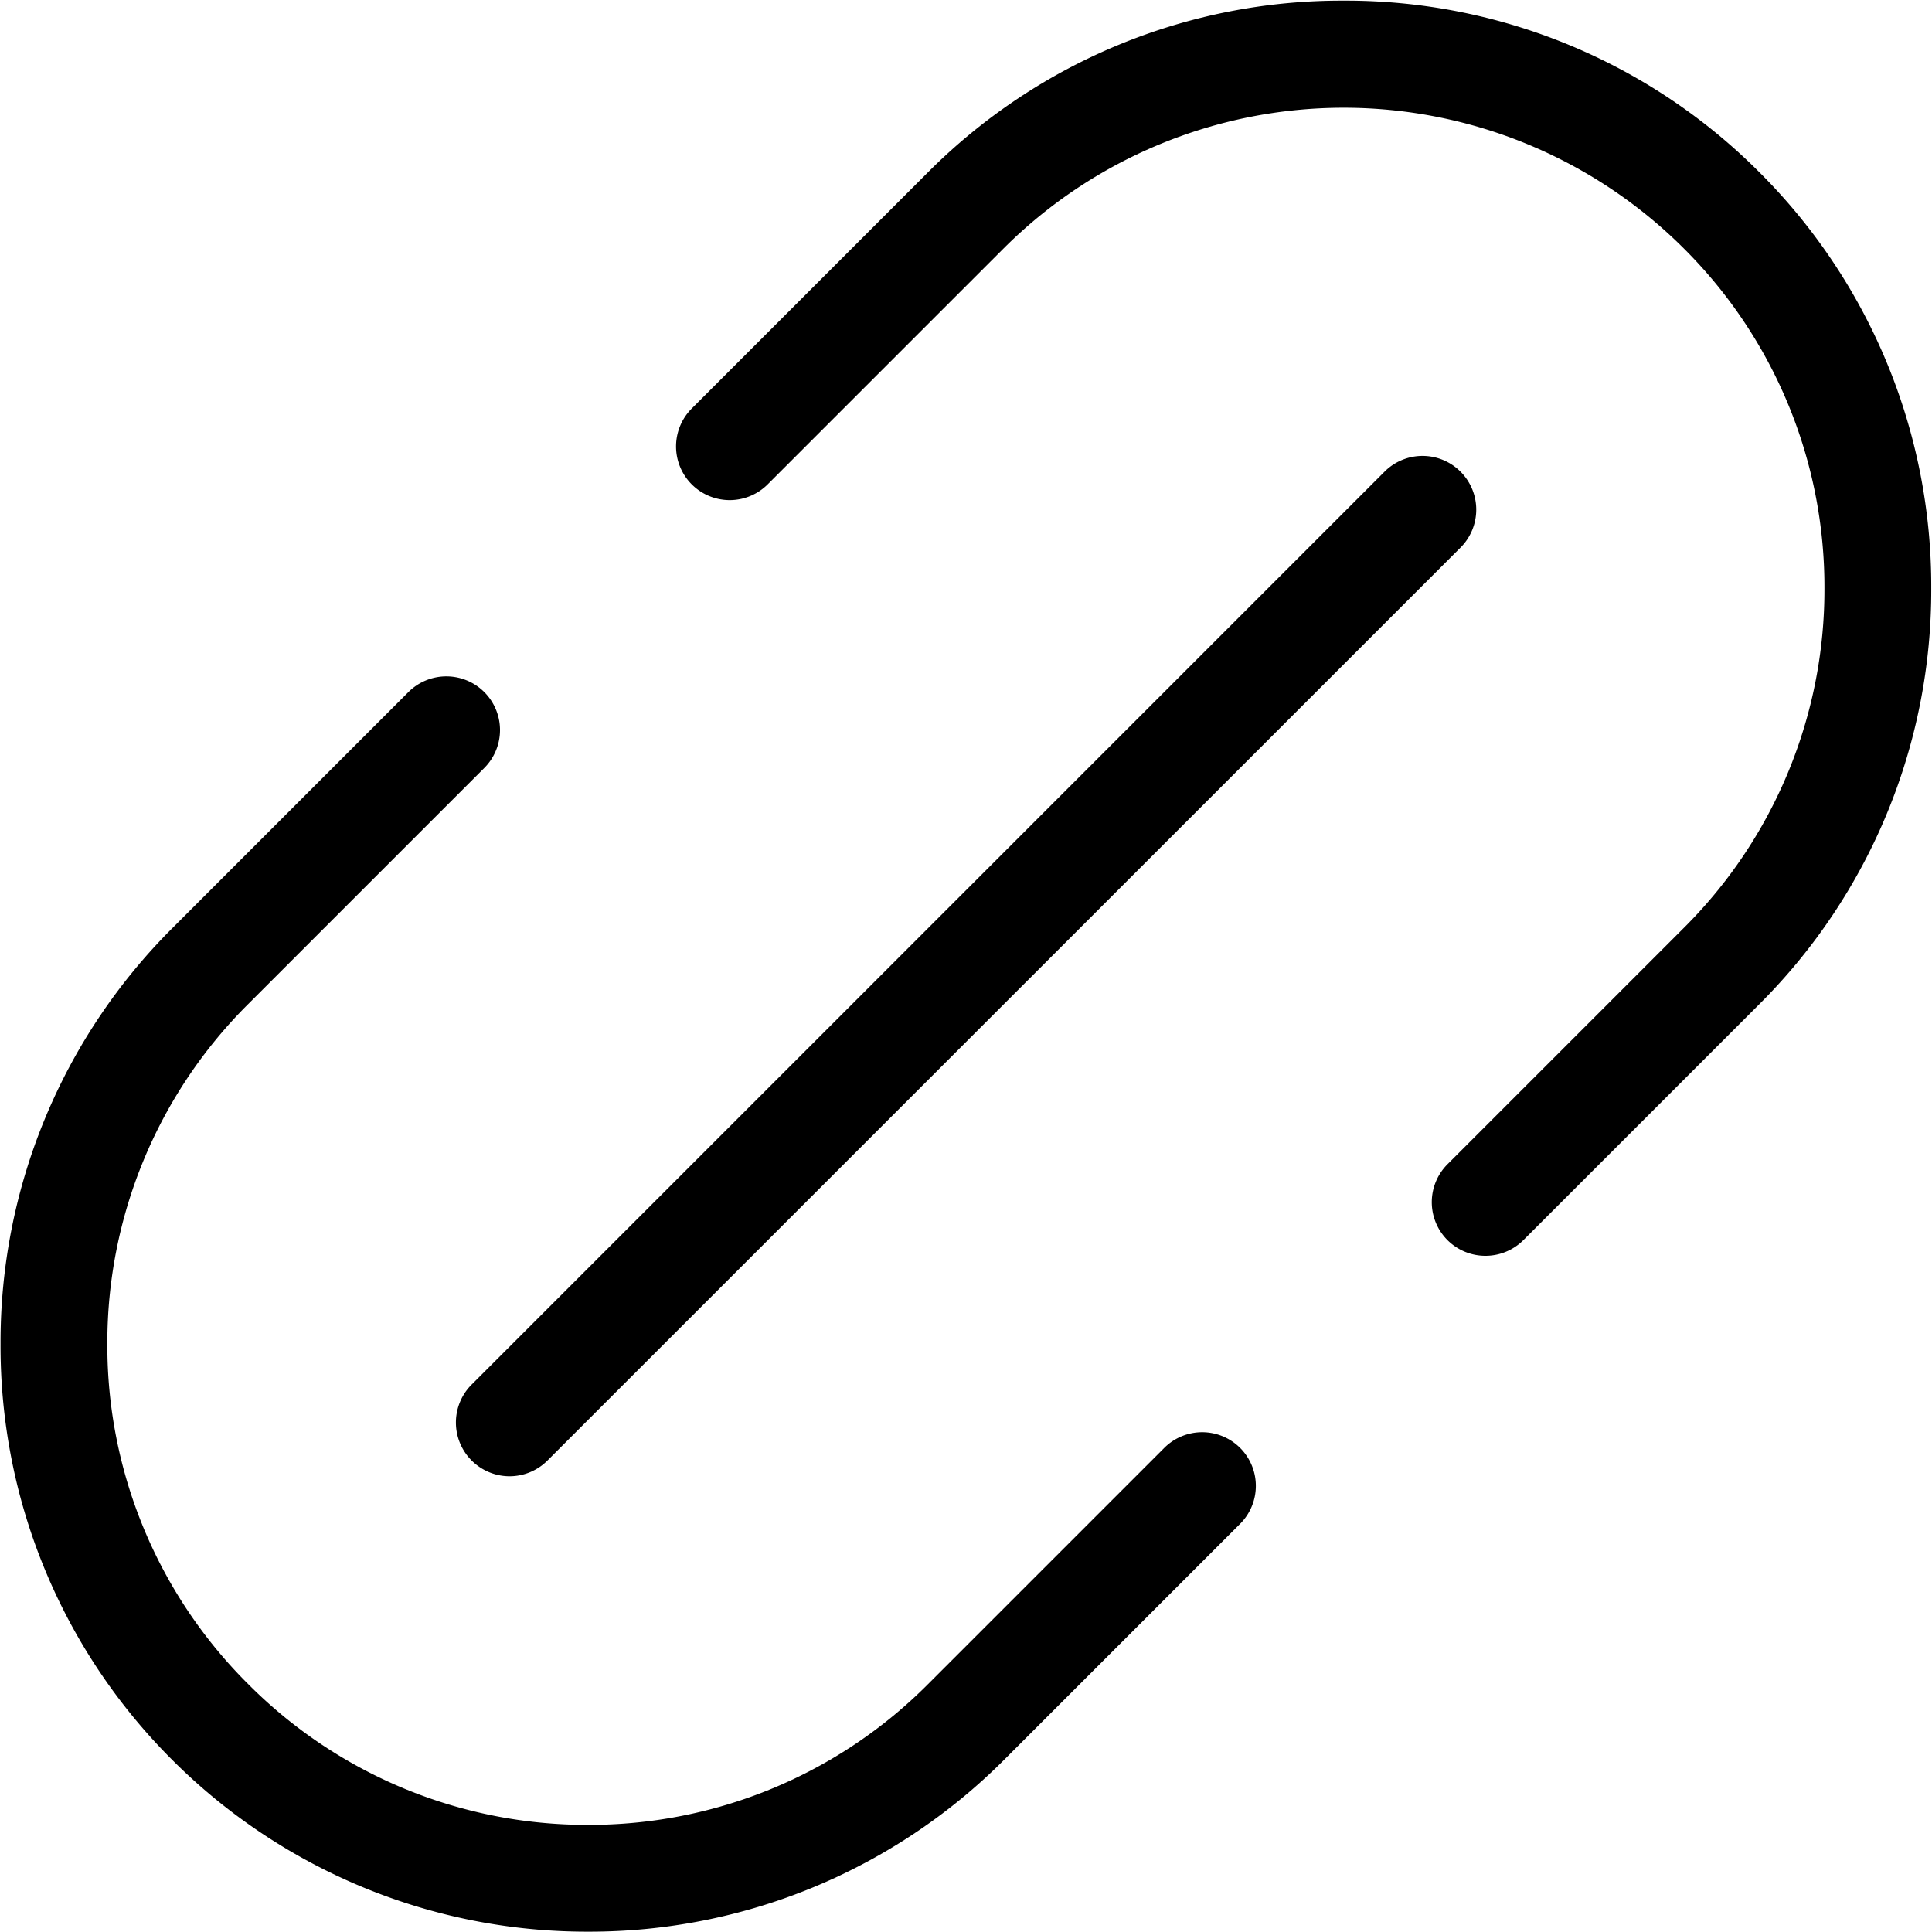
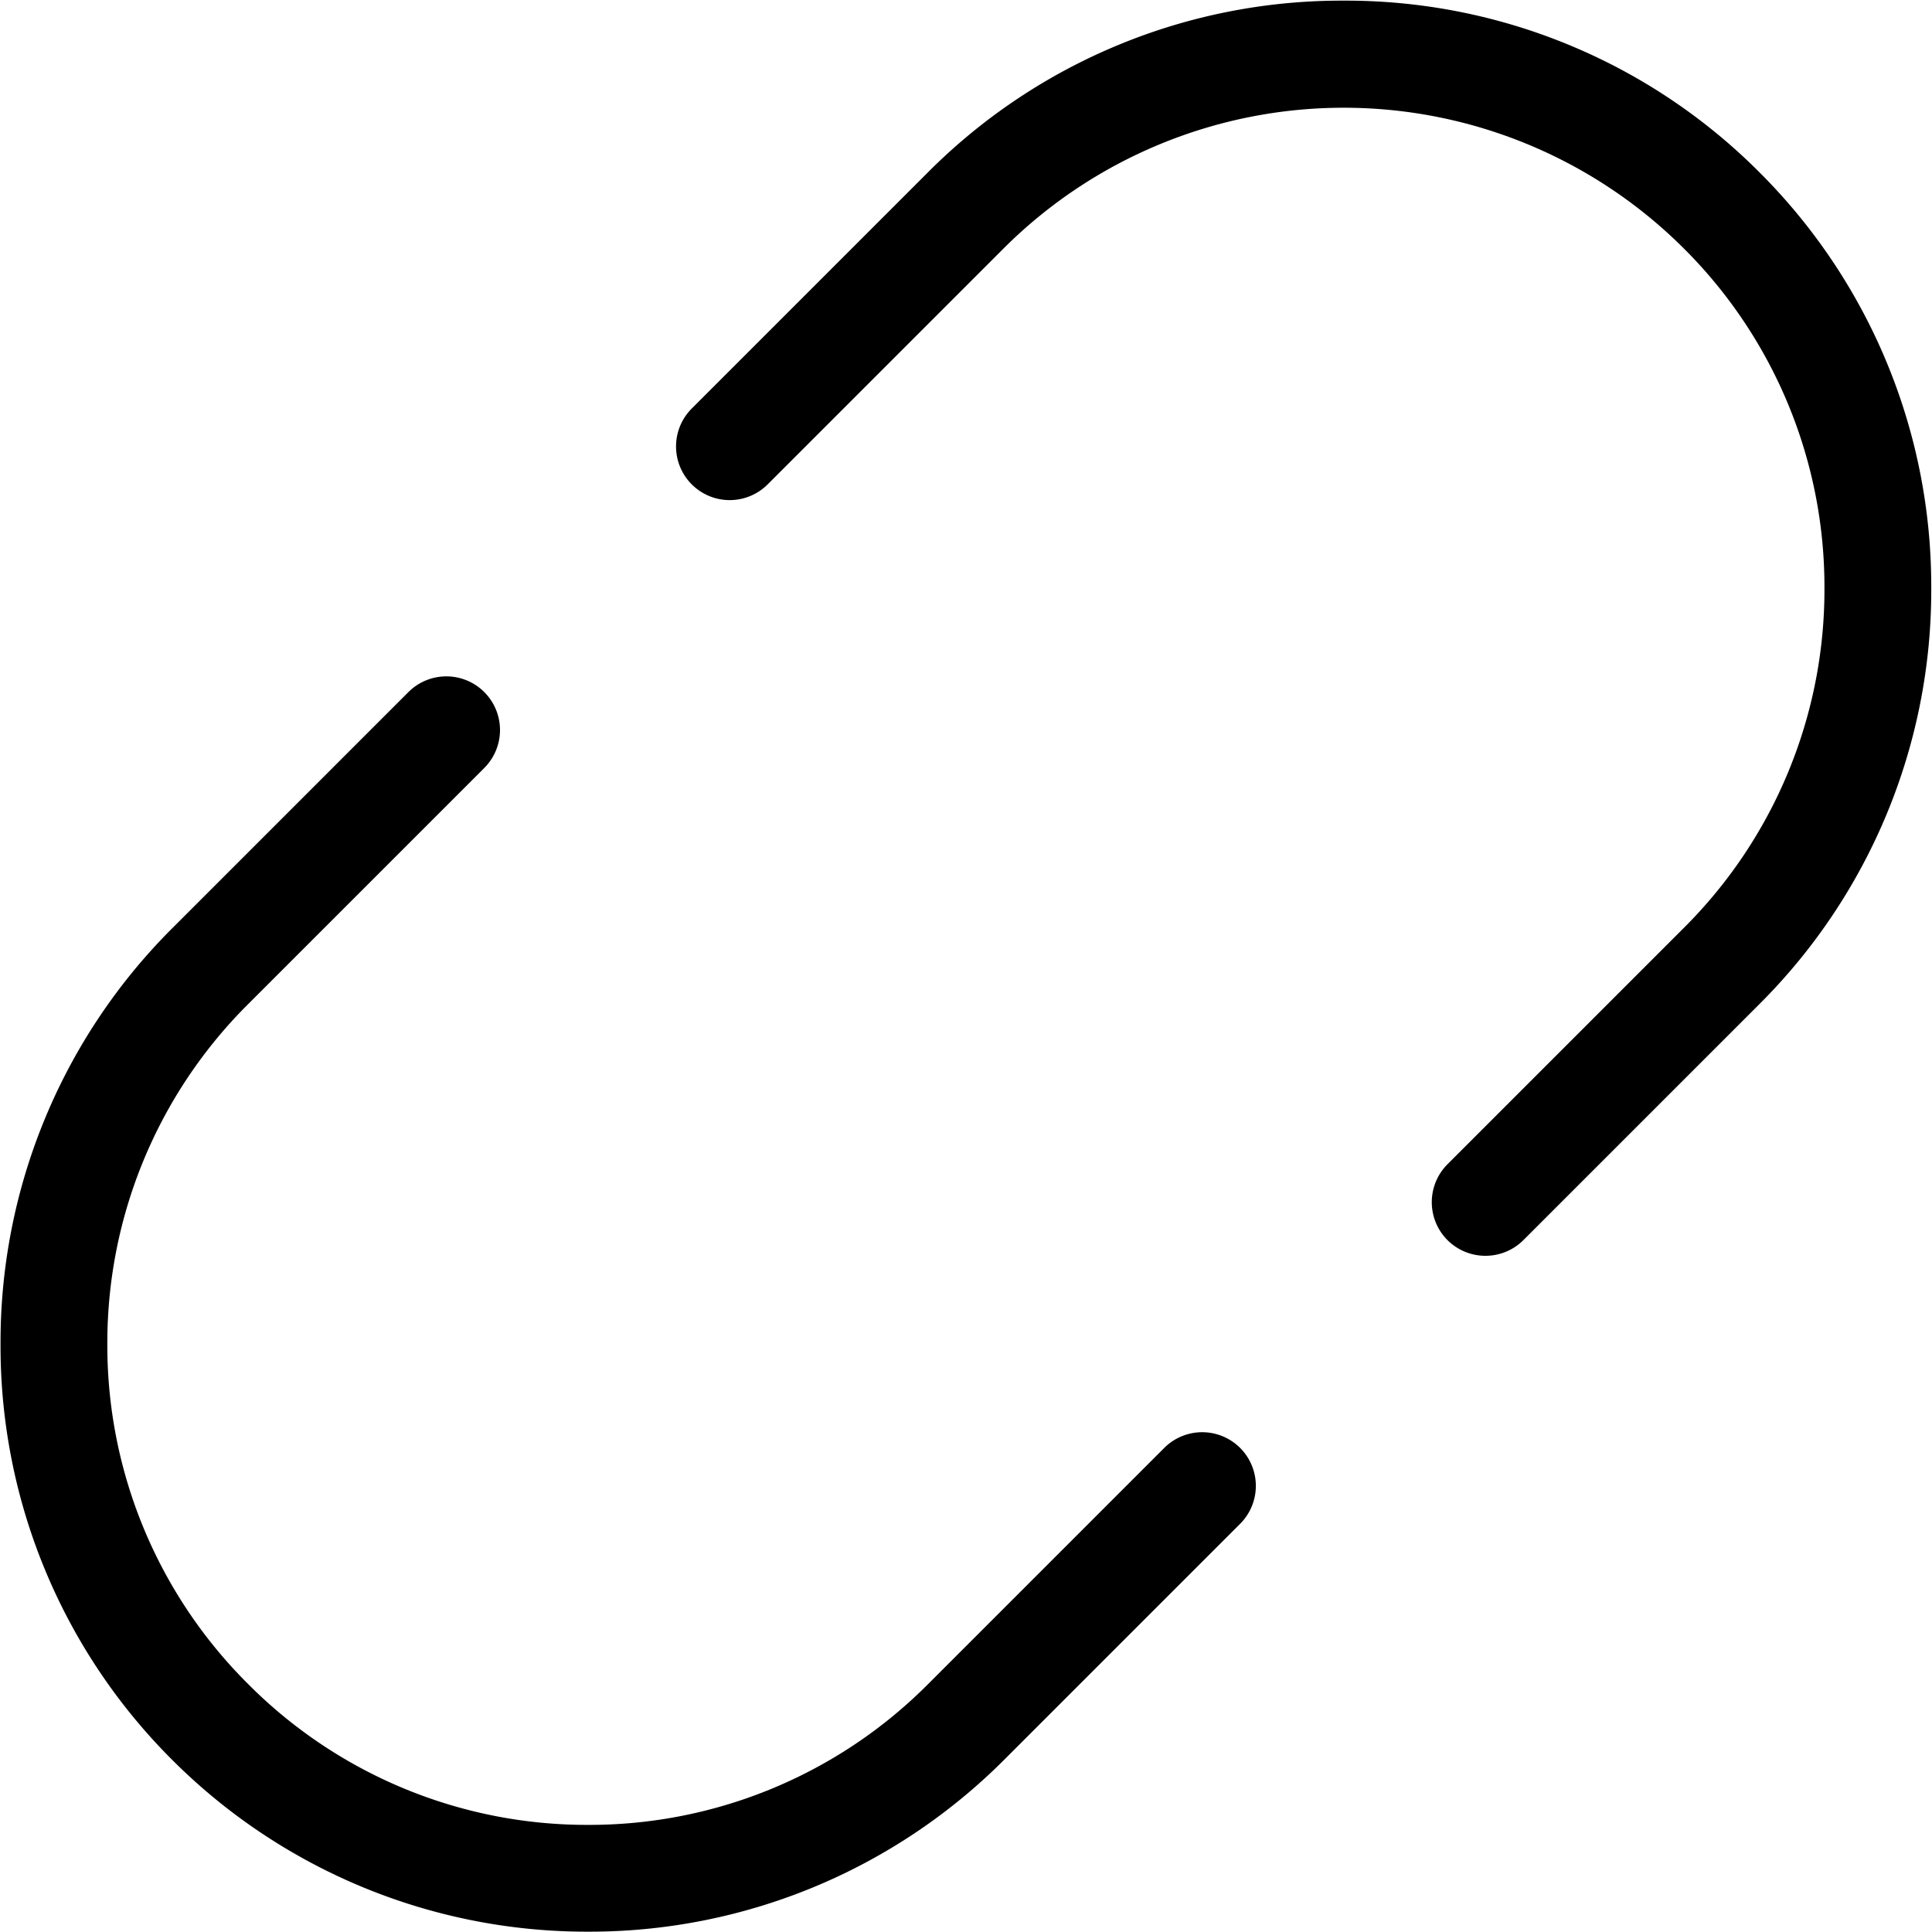
<svg xmlns="http://www.w3.org/2000/svg" width="18" height="18" viewBox="0 0 18 18">
  <defs>
    <clipPath id="clip-_5">
      <rect width="18" height="18" />
    </clipPath>
  </defs>
  <g id="_5" data-name="5" clip-path="url(#clip-_5)">
    <g id="Group_20" data-name="Group 20" transform="translate(262.74 -305.046)">
      <g id="Group_18" data-name="Group 18">
        <g id="Group_16" data-name="Group 16">
          <path id="Path_12" data-name="Path 12" d="M-257.26,323.043a5.461,5.461,0,0,1-3.875-1.6,5.443,5.443,0,0,1-1.6-3.874,5.447,5.447,0,0,1,1.6-3.875l2.2-2.2a.5.5,0,0,1,.707,0,.5.5,0,0,1,0,.707l-2.2,2.2a4.451,4.451,0,0,0-1.312,3.168,4.447,4.447,0,0,0,1.312,3.167,4.45,4.45,0,0,0,3.167,1.312,4.451,4.451,0,0,0,3.168-1.312l2.2-2.2a.5.5,0,0,1,.707,0,.5.5,0,0,1,0,.707l-2.2,2.2A5.458,5.458,0,0,1-257.26,323.043Z" fill="black" />
        </g>
        <g id="Group_17" data-name="Group 17">
          <path id="Path_13" data-name="Path 13" d="M-248.9,316.746a.5.5,0,0,1-.354-.146.5.5,0,0,1,0-.707l2.2-2.2a4.447,4.447,0,0,0,1.312-3.167,4.45,4.45,0,0,0-1.312-3.167,4.485,4.485,0,0,0-6.334,0l-2.2,2.2a.5.5,0,0,1-.707,0,.5.5,0,0,1,0-.707l2.2-2.2a5.439,5.439,0,0,1,3.874-1.6,5.439,5.439,0,0,1,3.874,1.6,5.445,5.445,0,0,1,1.6,3.874,5.442,5.442,0,0,1-1.6,3.874l-2.2,2.2A.5.5,0,0,1-248.9,316.746Z" fill="black" />
        </g>
      </g>
      <g id="Group_19" data-name="Group 19">
-         <path id="Path_14" data-name="Path 14" d="M-257.993,318.8a.5.5,0,0,1-.353-.147.5.5,0,0,1,0-.707l8.506-8.506a.5.5,0,0,1,.707,0,.5.5,0,0,1,0,.708l-8.506,8.505A.5.5,0,0,1-257.993,318.8Z" fill="black" />
-       </g>
+         </g>
    </g>
  </g>
</svg>